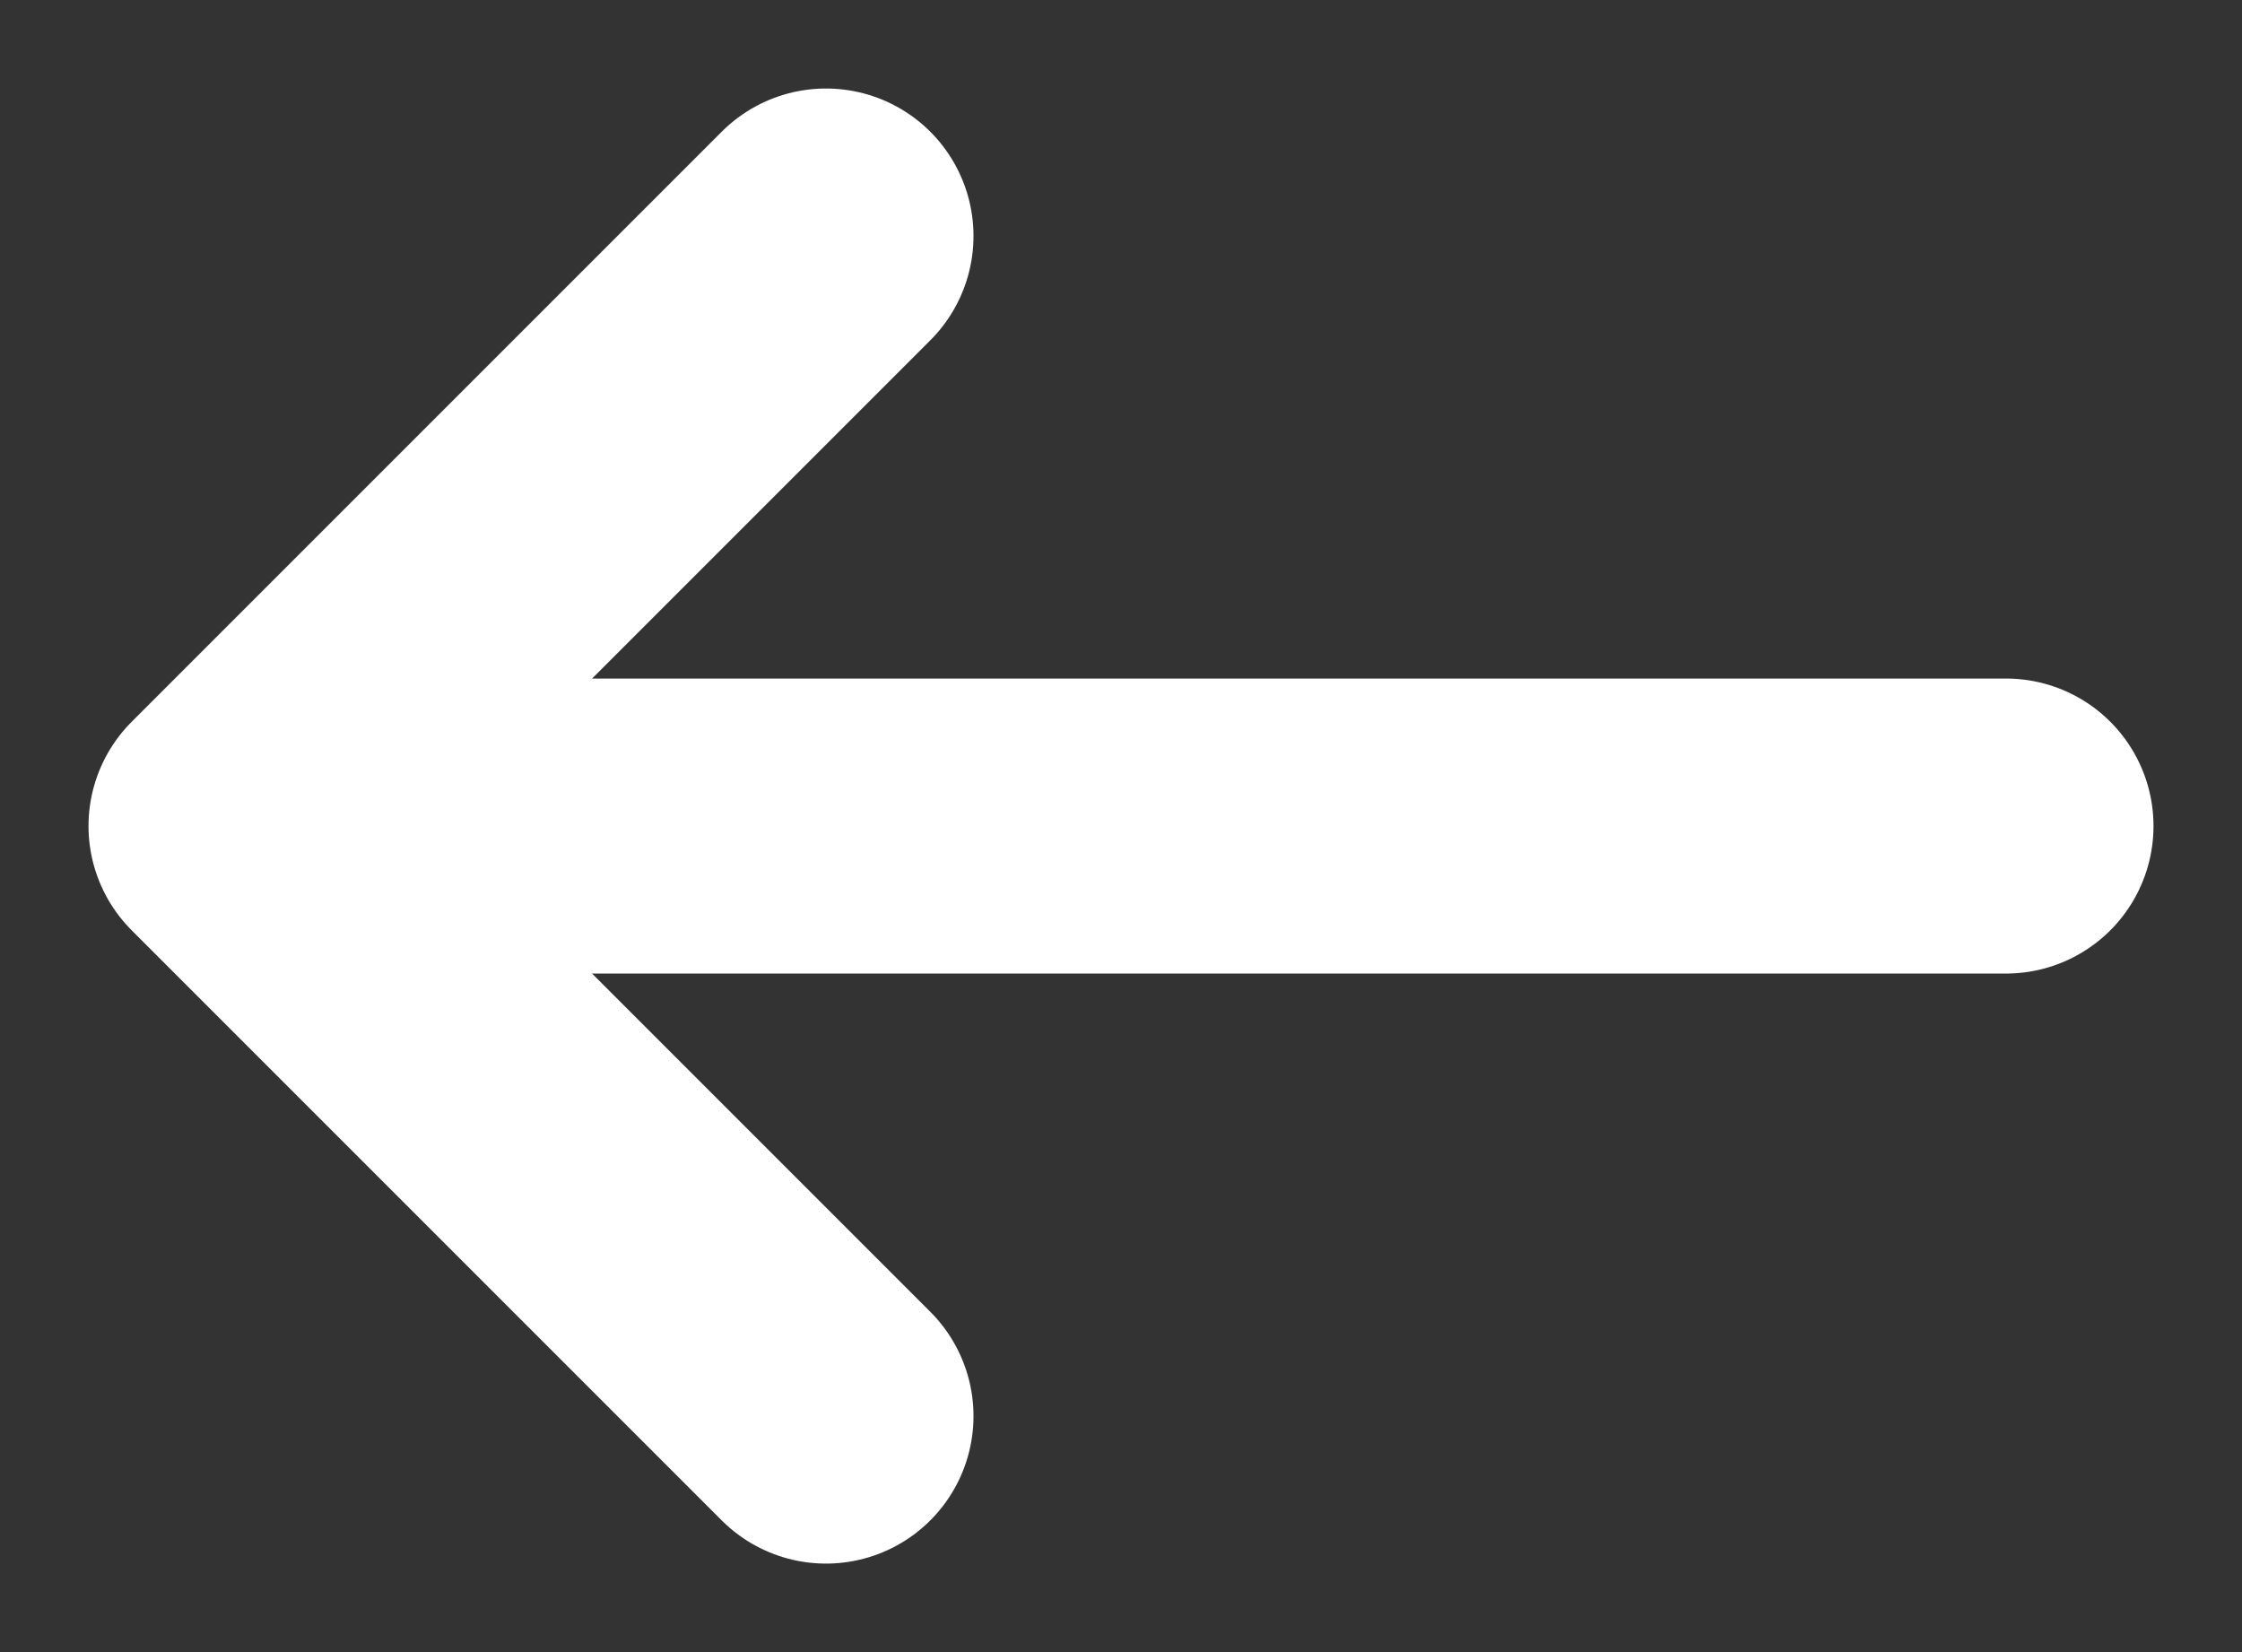
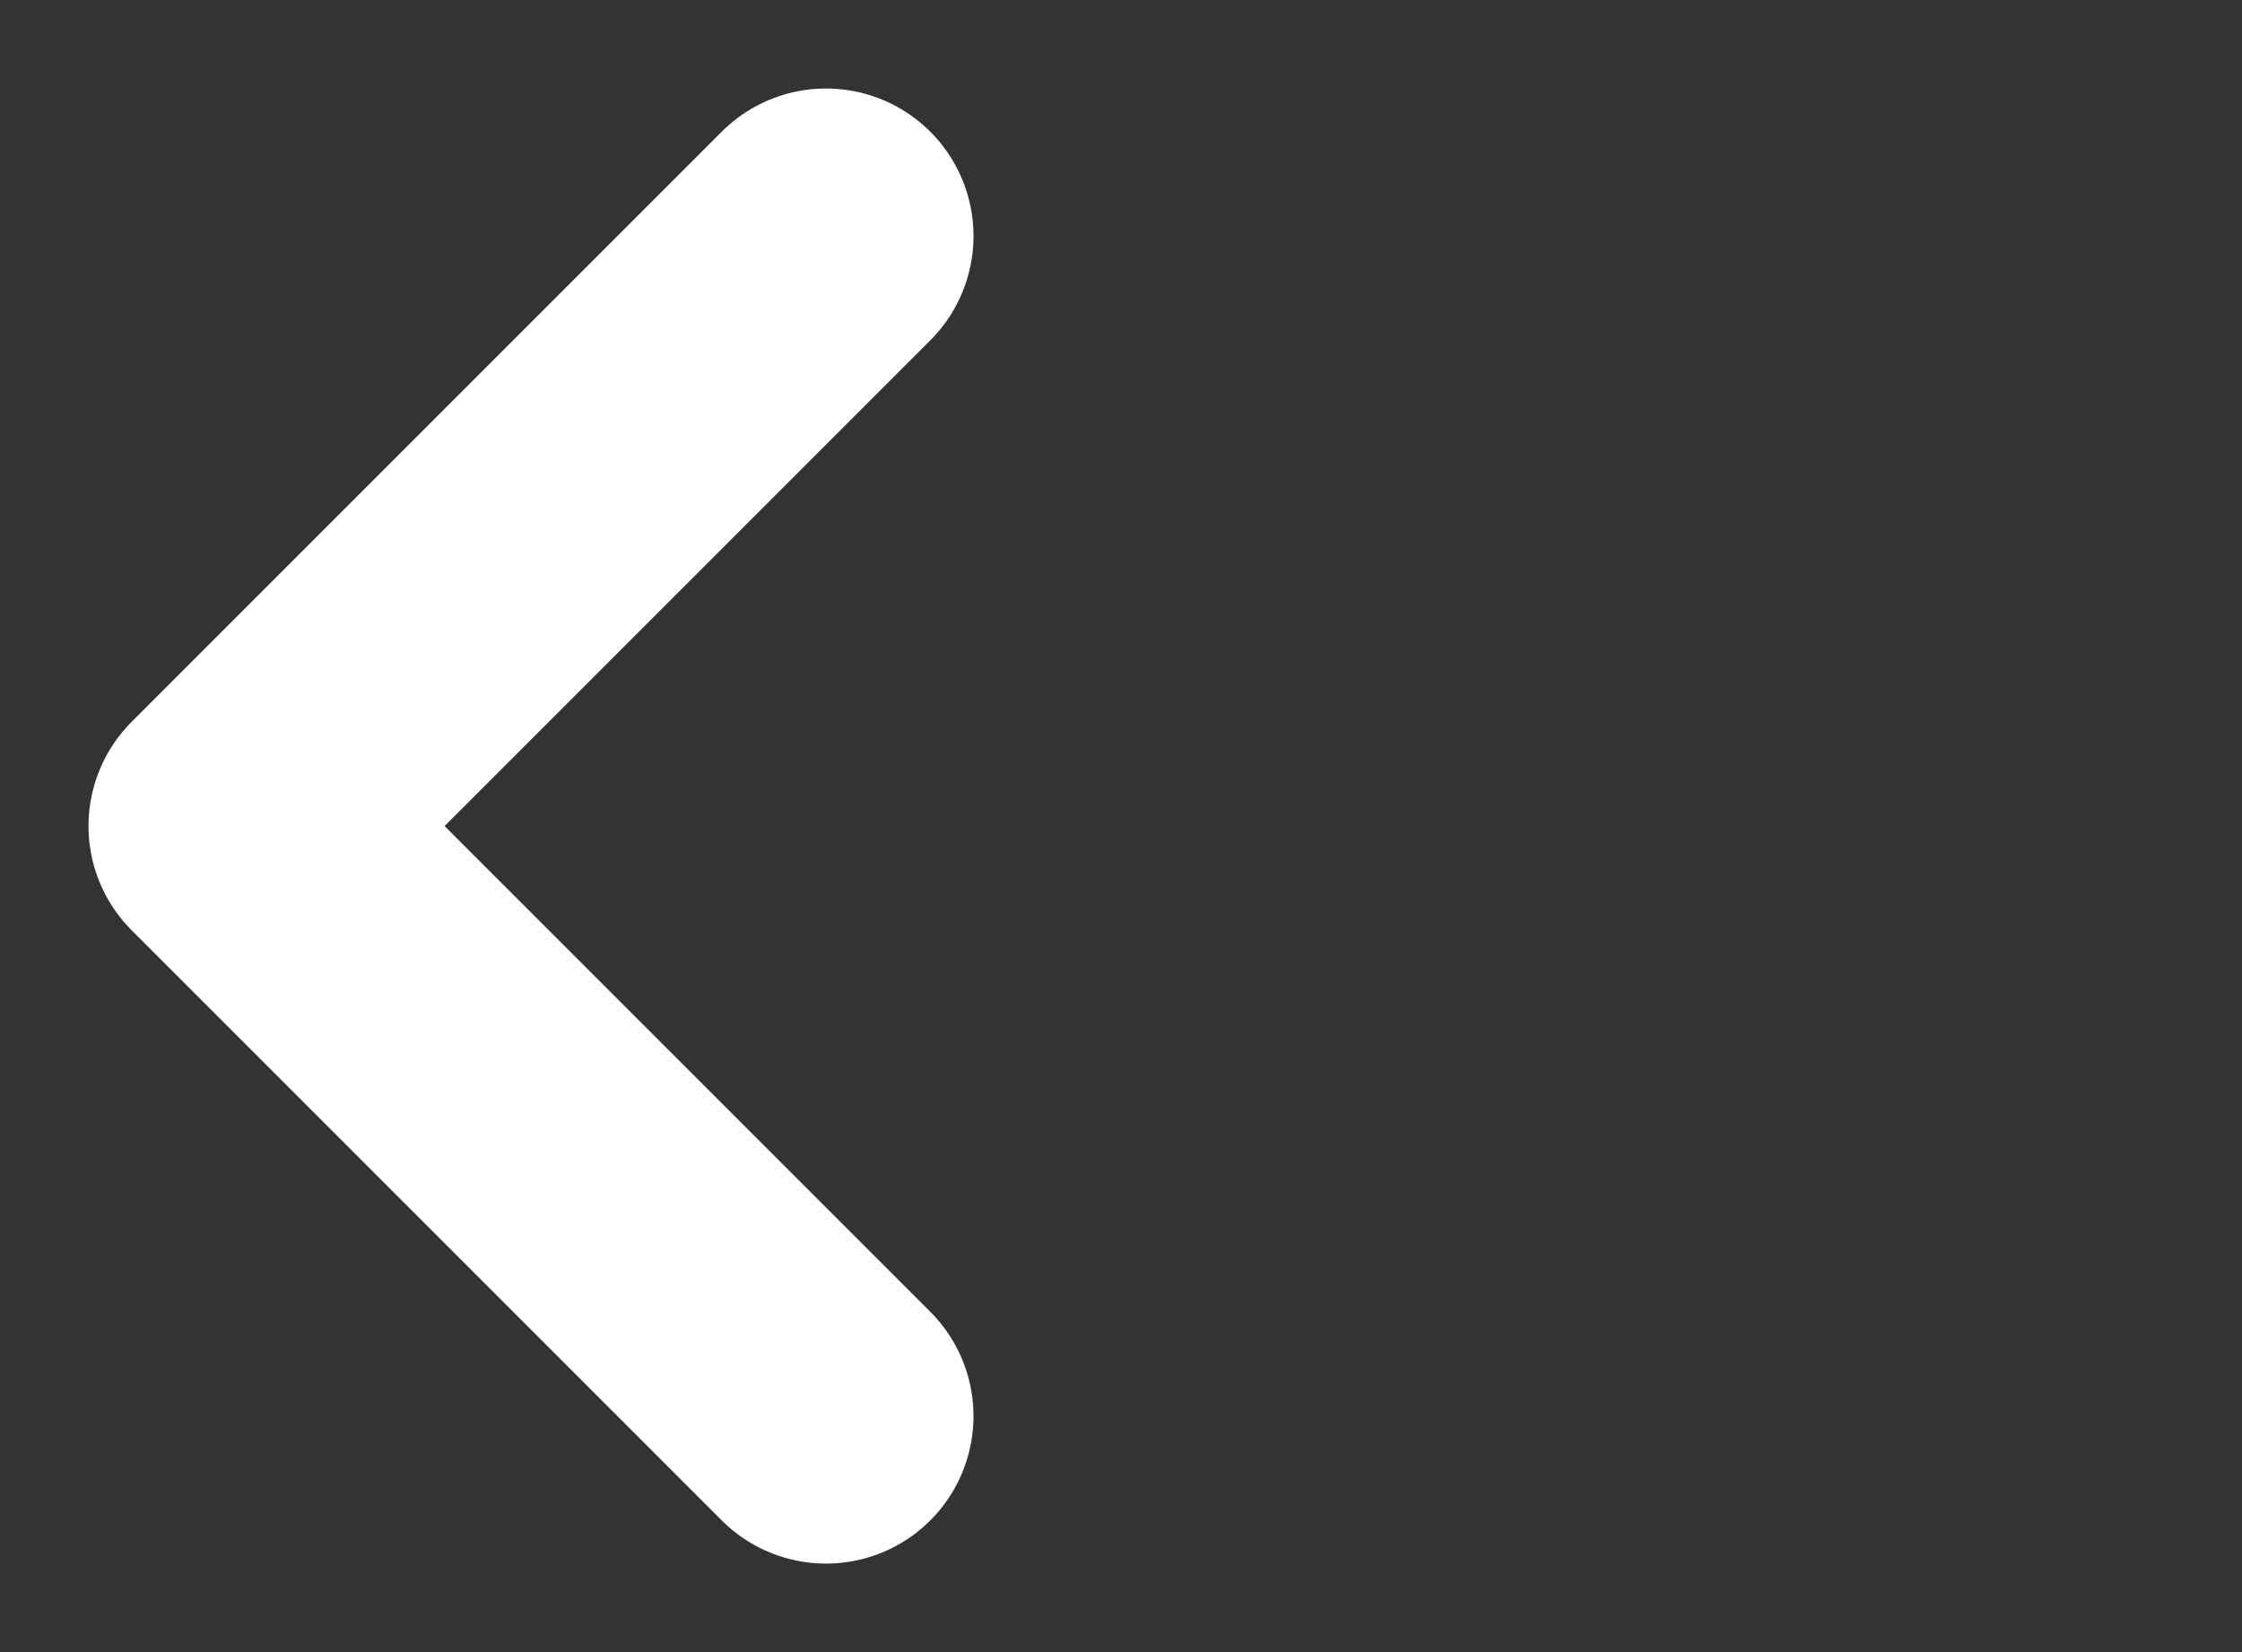
<svg xmlns="http://www.w3.org/2000/svg" width="19" height="14" viewBox="0 0 19 14" fill="none">
  <rect x="0" y="0" width="19" height="14" fill="#333333" stroke="none" />
-   <path d="M3 7H17" stroke="white" stroke-width="2.5" stroke-linecap="round" stroke-linejoin="round" />
  <path d="M7 12L2 7L7 2" stroke="white" stroke-width="2.5" stroke-linecap="round" stroke-linejoin="round" />
</svg>